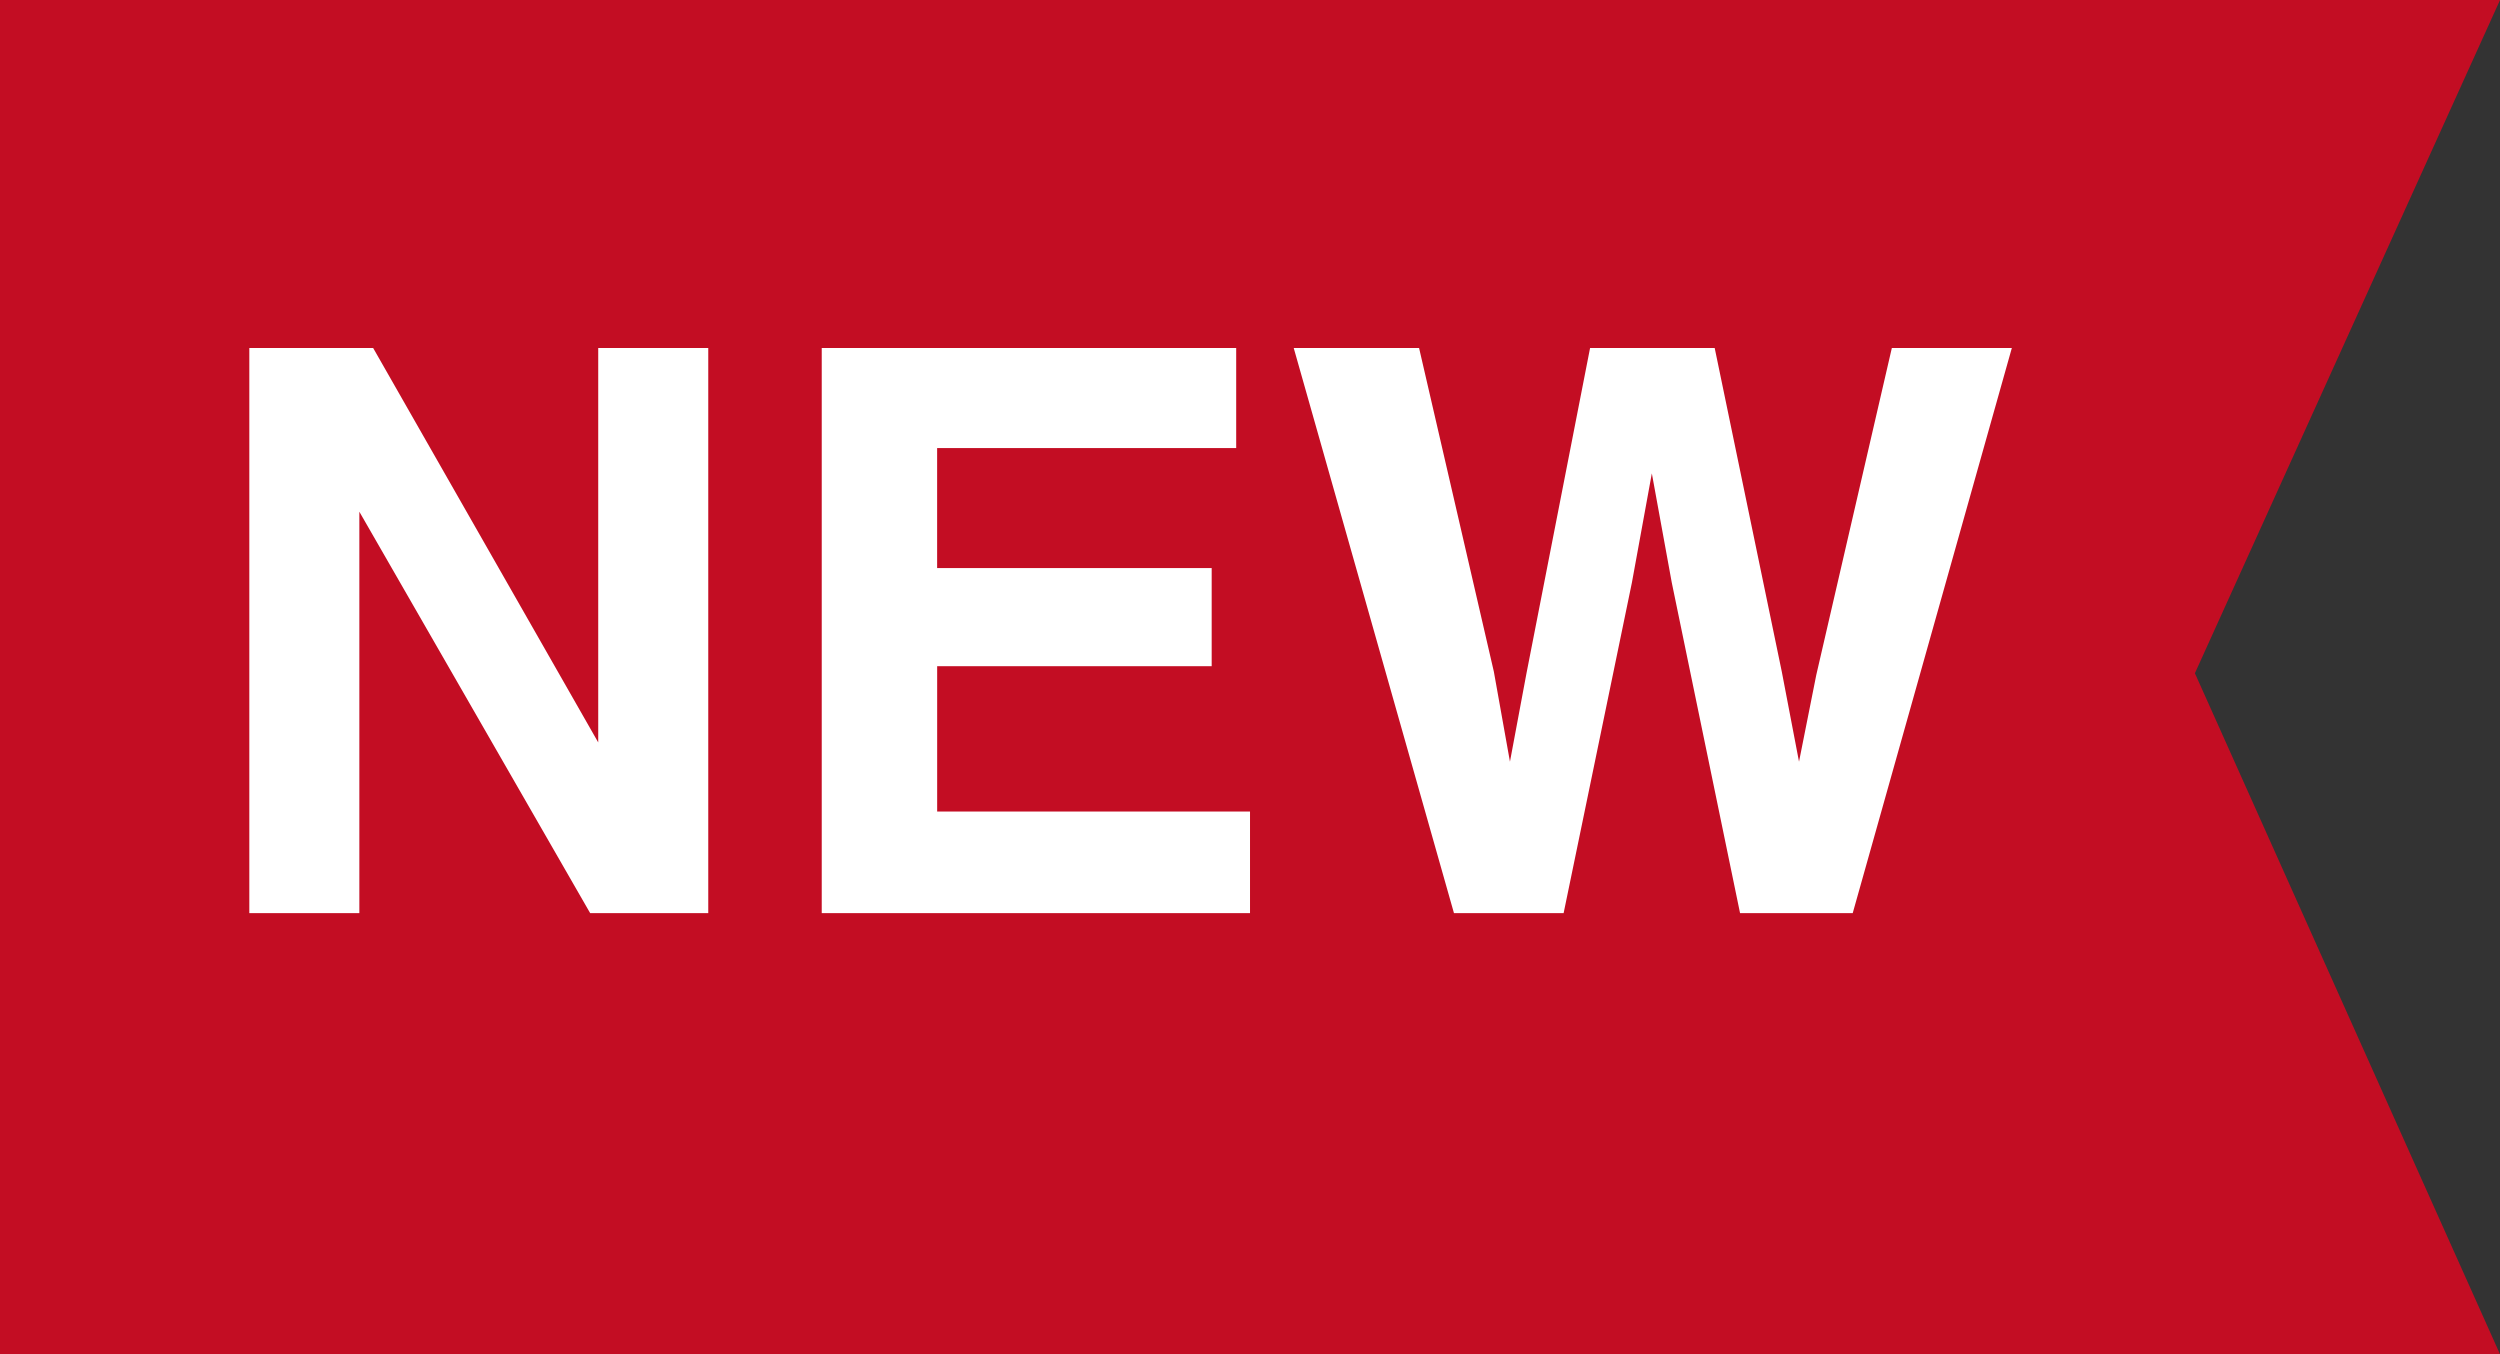
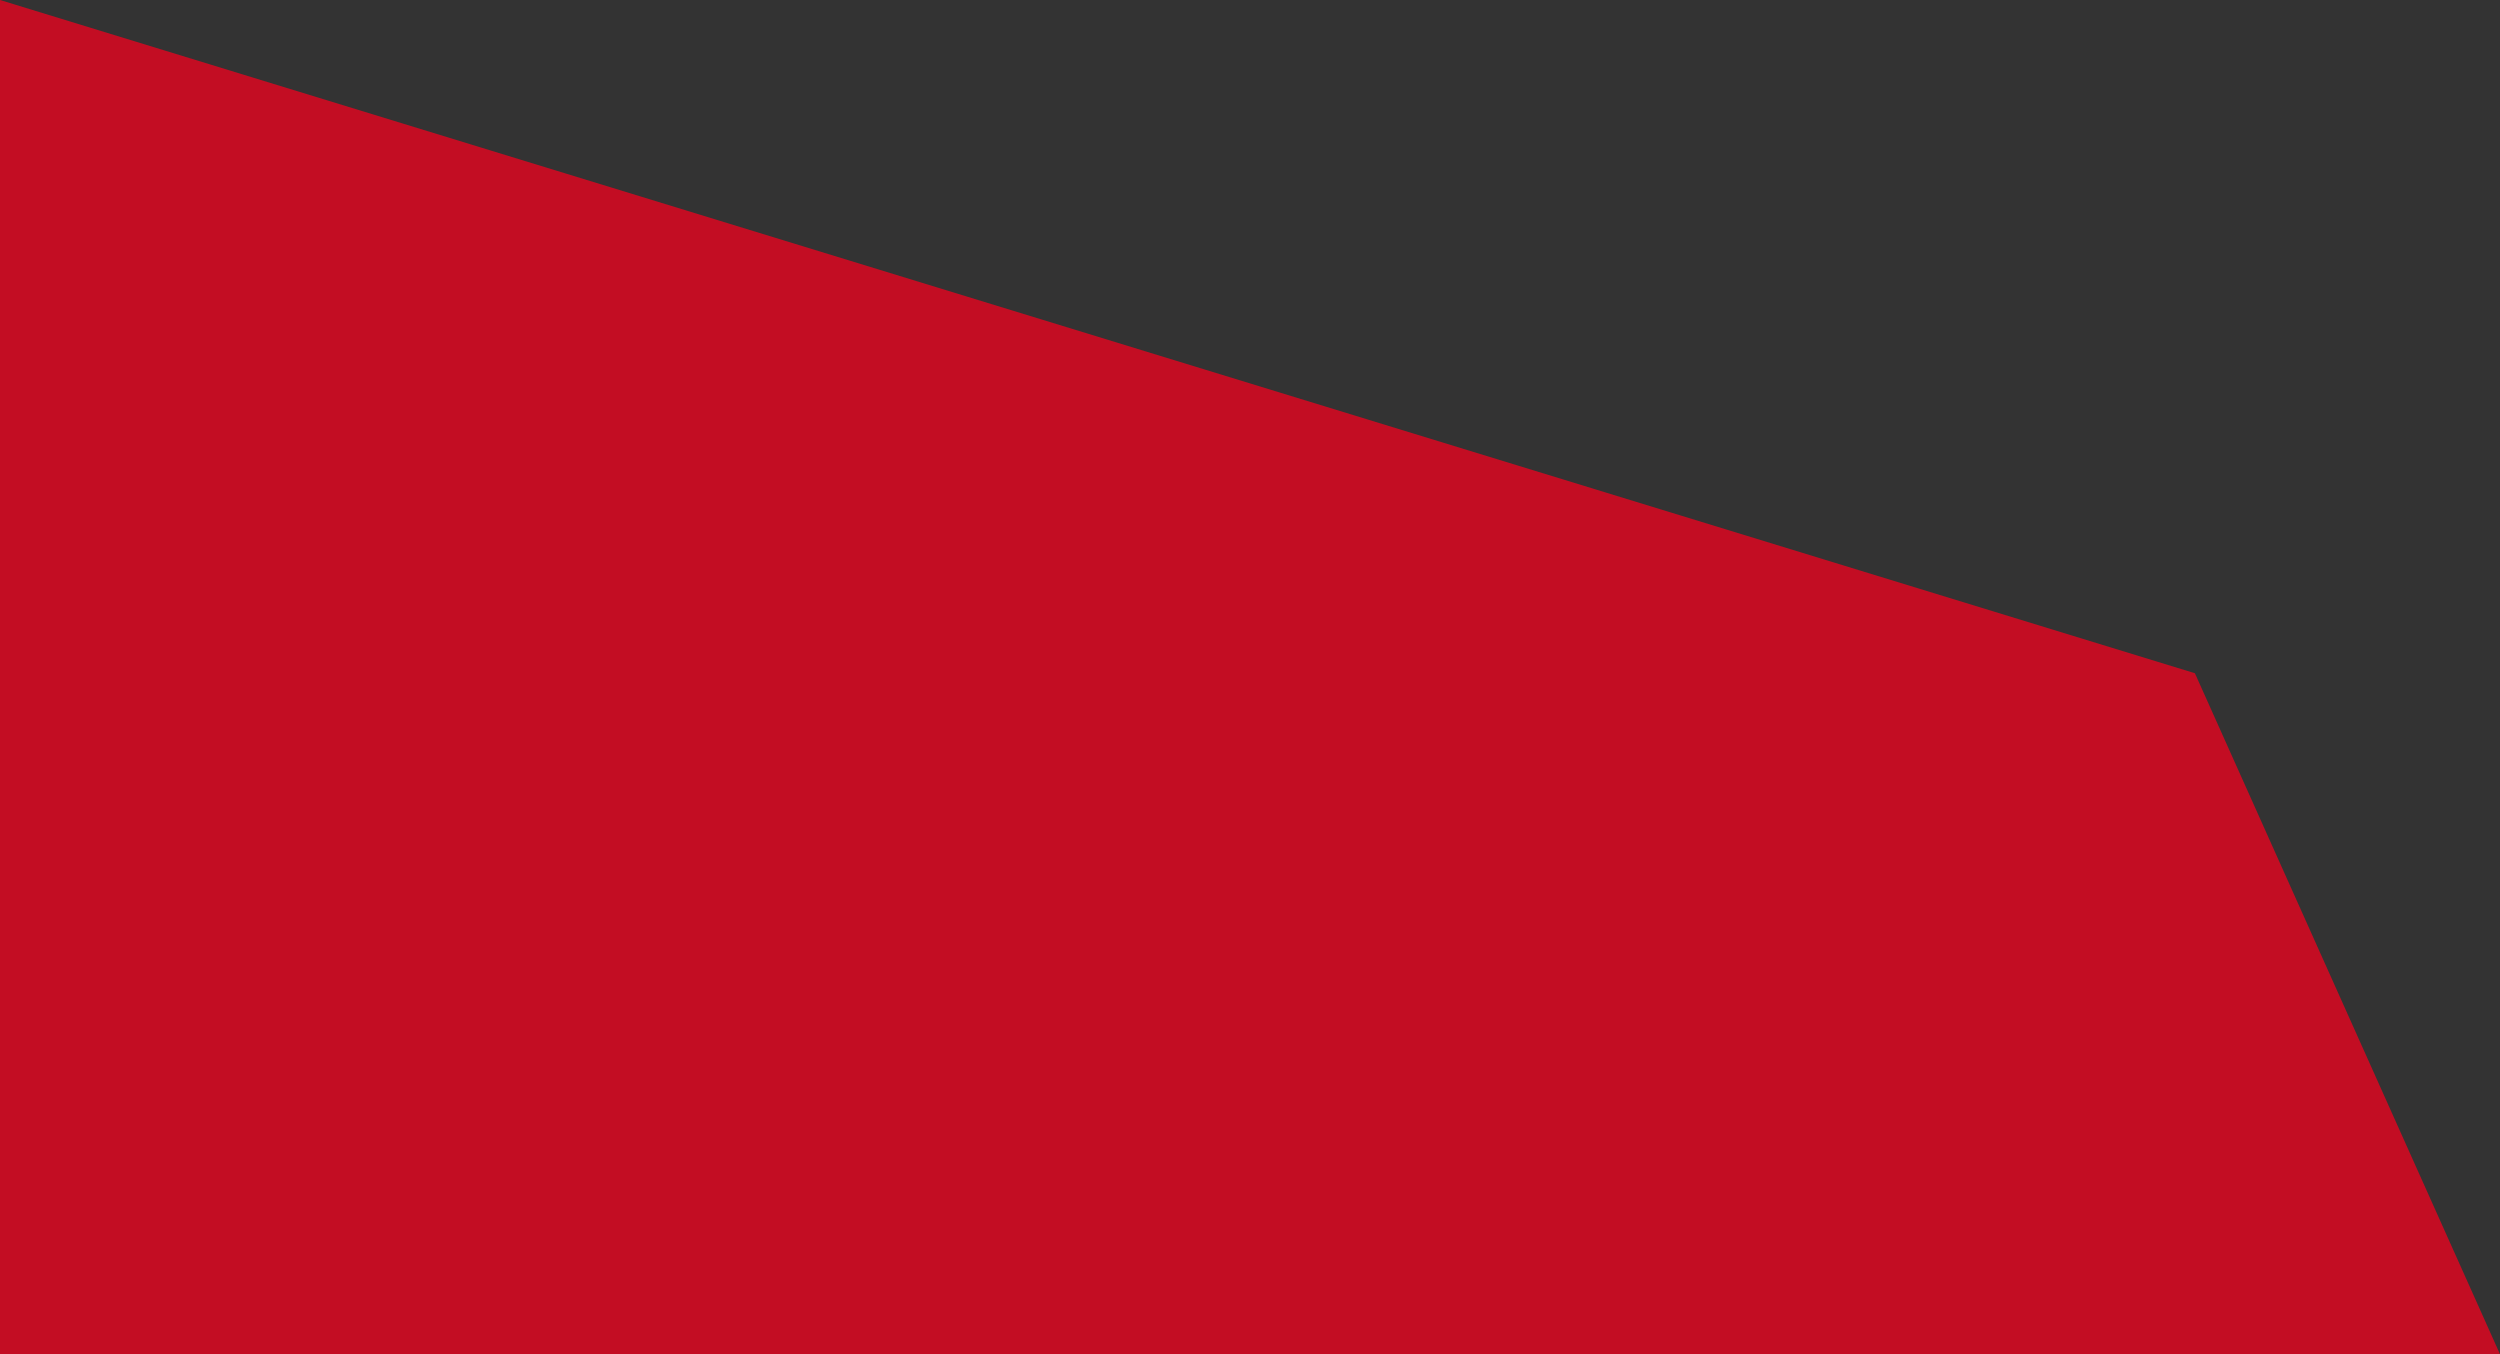
<svg xmlns="http://www.w3.org/2000/svg" id="グループ_3304" data-name="グループ 3304" width="73.229" height="39.67" viewBox="0 0 73.229 39.67">
  <rect x="0" y="0" width="73.229" height="39.67" fill="#333333" stroke="none" />
-   <path id="パス_7784" data-name="パス 7784" d="M193.49,0V39.67h73.23l-8.938-19.95L266.72,0Z" transform="translate(-193.49 0)" fill="#c30d23" />
-   <path id="パス_17371" data-name="パス 17371" d="M-11.691,0H-15.15l-6.761-11.758V0h-3.223V-16.554h3.627L-14.914-5V-16.554h3.223ZM3.055-7.232H-4.986v4.256H4.178V0H-8.367V-16.554H3.773v2.931h-8.76v3.515H3.055Zm19.923-9.321h3.515L21.832,0h-3.3l-2-9.681-.584-3.2-.584,3.2L13.364,0H10.152L5.458-16.554H9.13l2.19,9.479.472,2.639.483-2.583,1.864-9.535h3.65l1.965,9.479.505,2.639.505-2.538Z" transform="translate(32.437 26.747)" fill="#fff" />
+   <path id="パス_7784" data-name="パス 7784" d="M193.49,0V39.67h73.23l-8.938-19.95Z" transform="translate(-193.49 0)" fill="#c30d23" />
</svg>